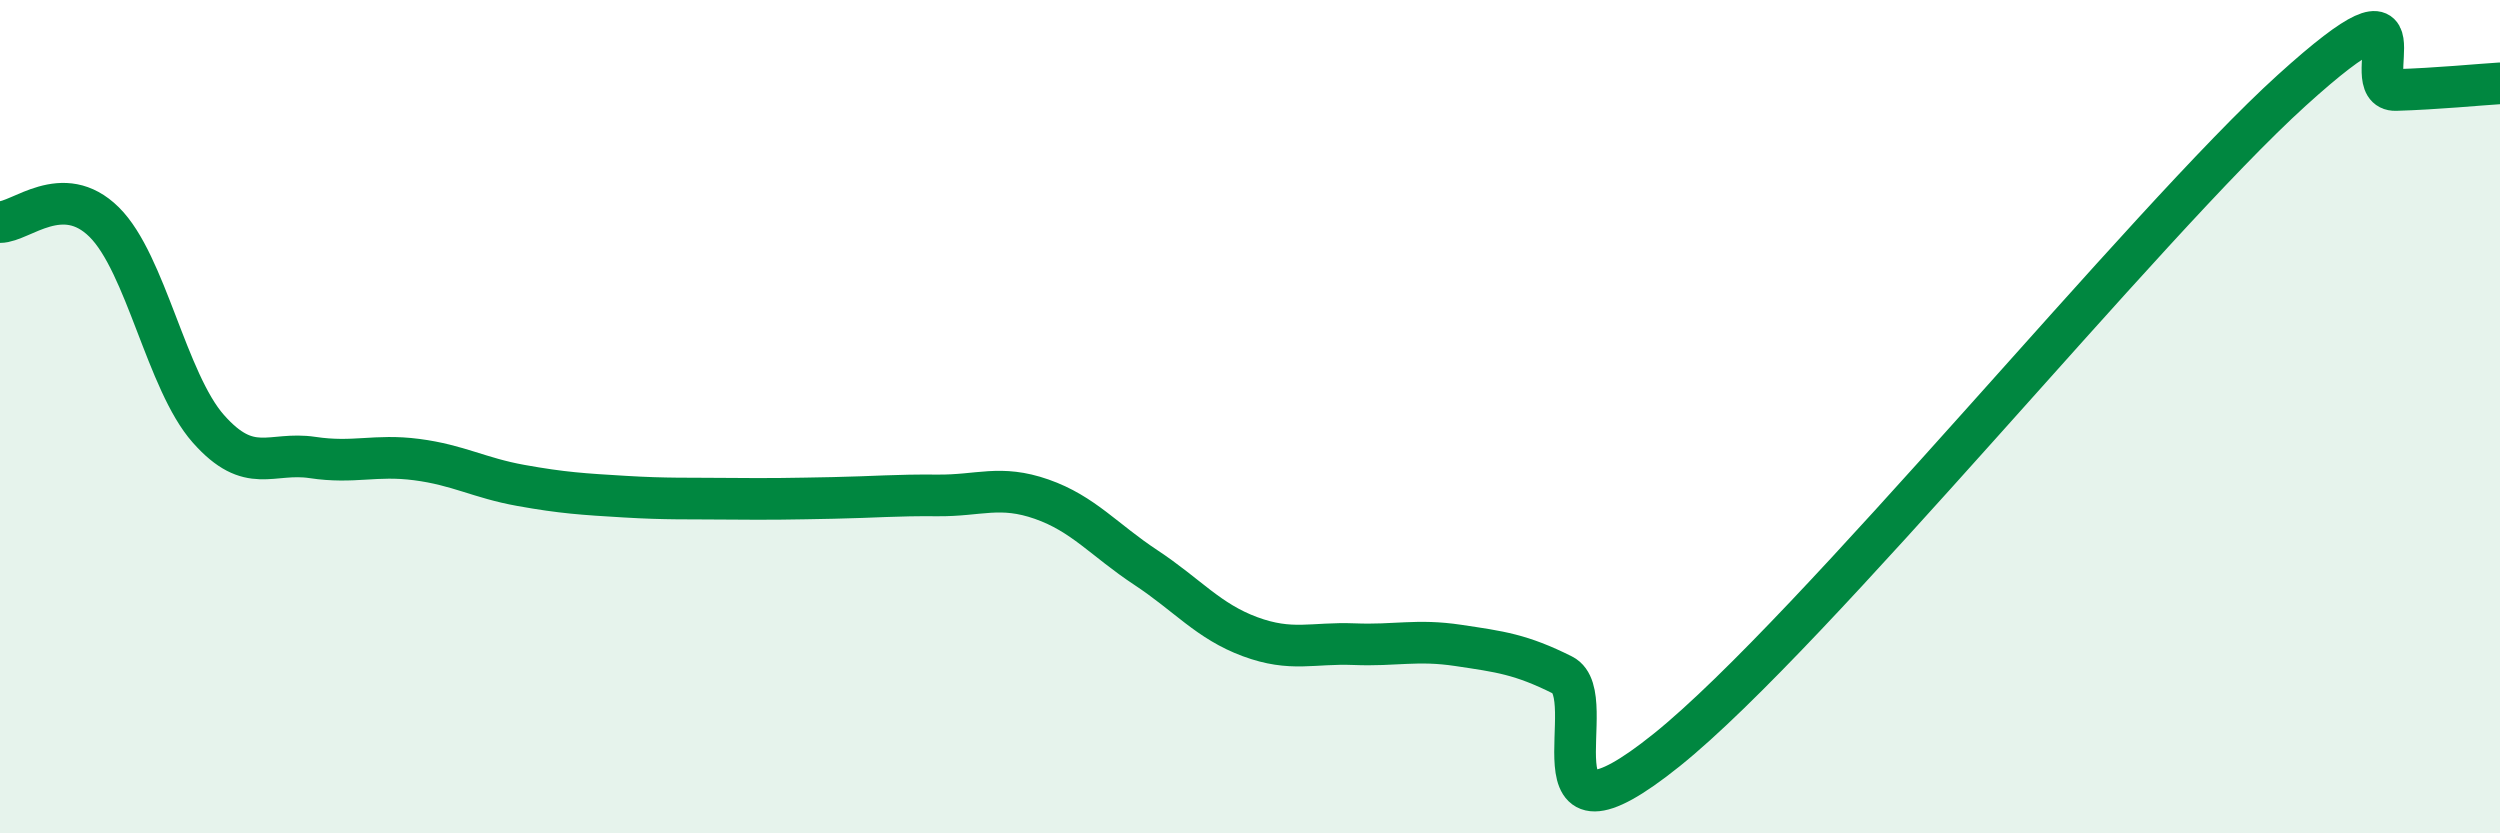
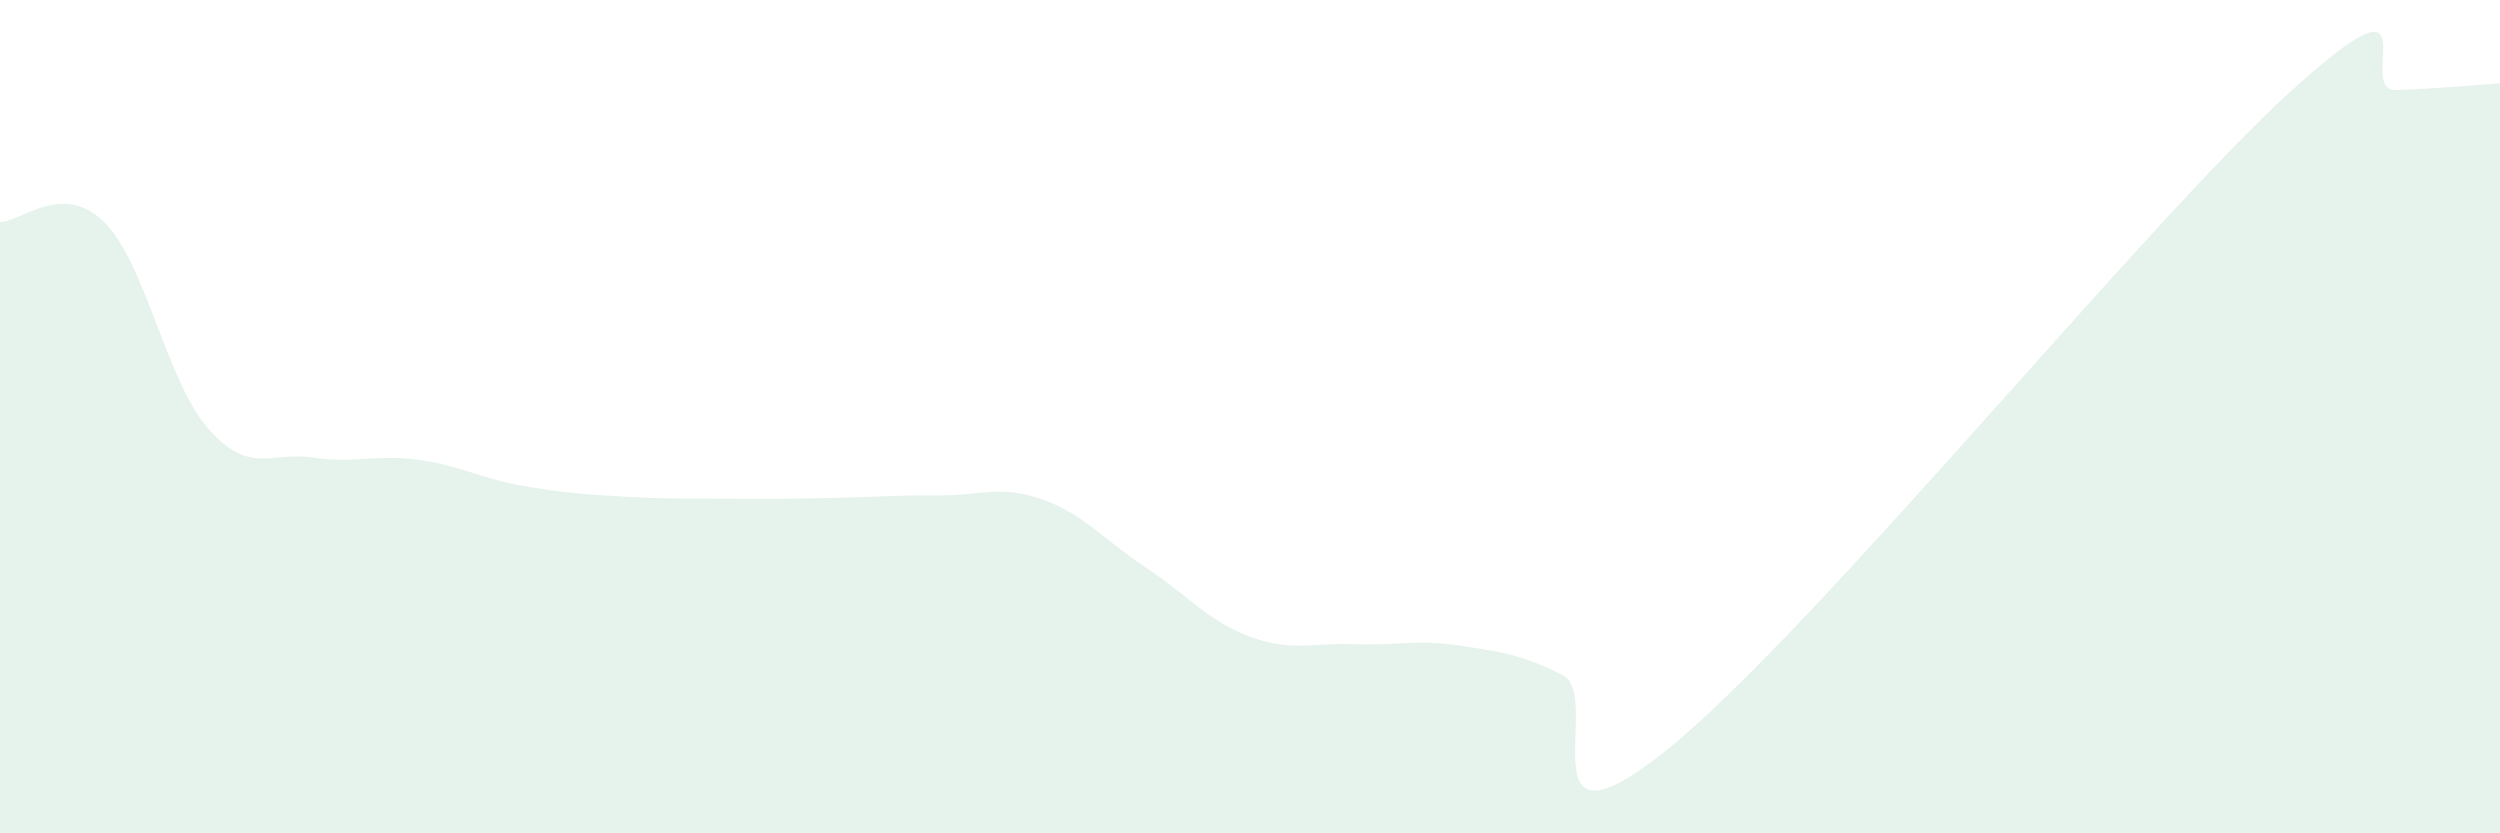
<svg xmlns="http://www.w3.org/2000/svg" width="60" height="20" viewBox="0 0 60 20">
  <path d="M 0,5.33 C 0.5,5.33 1.5,4.34 2.5,5.33 C 3.5,6.32 4,9.16 5,10.29 C 6,11.42 6.5,10.83 7.5,10.98 C 8.5,11.13 9,10.9 10,11.03 C 11,11.16 11.5,11.47 12.5,11.65 C 13.5,11.83 14,11.86 15,11.92 C 16,11.98 16.5,11.96 17.5,11.97 C 18.5,11.98 19,11.97 20,11.95 C 21,11.93 21.5,11.88 22.5,11.89 C 23.5,11.9 24,11.63 25,11.98 C 26,12.33 26.5,12.96 27.5,13.62 C 28.5,14.28 29,14.91 30,15.28 C 31,15.65 31.5,15.42 32.5,15.46 C 33.5,15.5 34,15.34 35,15.49 C 36,15.64 36.5,15.7 37.5,16.2 C 38.5,16.7 36.5,20.81 40,18 C 43.5,15.19 51.5,5.34 55,2.17 C 58.5,-1 56.5,2.19 57.5,2.16 C 58.5,2.13 59.5,2.03 60,2L60 20L0 20Z" fill="#008740" opacity="0.1" stroke-linecap="round" stroke-linejoin="round" />
-   <path d="M 0,5.33 C 0.5,5.33 1.5,4.34 2.5,5.33 C 3.5,6.32 4,9.16 5,10.29 C 6,11.42 6.5,10.83 7.5,10.98 C 8.5,11.13 9,10.9 10,11.03 C 11,11.16 11.5,11.47 12.5,11.65 C 13.5,11.83 14,11.86 15,11.92 C 16,11.98 16.5,11.96 17.5,11.97 C 18.5,11.98 19,11.97 20,11.95 C 21,11.93 21.5,11.88 22.5,11.89 C 23.5,11.9 24,11.63 25,11.98 C 26,12.33 26.5,12.96 27.5,13.62 C 28.5,14.28 29,14.91 30,15.28 C 31,15.65 31.5,15.42 32.5,15.46 C 33.5,15.5 34,15.34 35,15.49 C 36,15.64 36.5,15.7 37.5,16.2 C 38.5,16.7 36.5,20.81 40,18 C 43.5,15.19 51.5,5.34 55,2.17 C 58.5,-1 56.5,2.19 57.5,2.16 C 58.5,2.13 59.5,2.03 60,2" stroke="#008740" stroke-width="1" fill="none" stroke-linecap="round" stroke-linejoin="round" />
</svg>